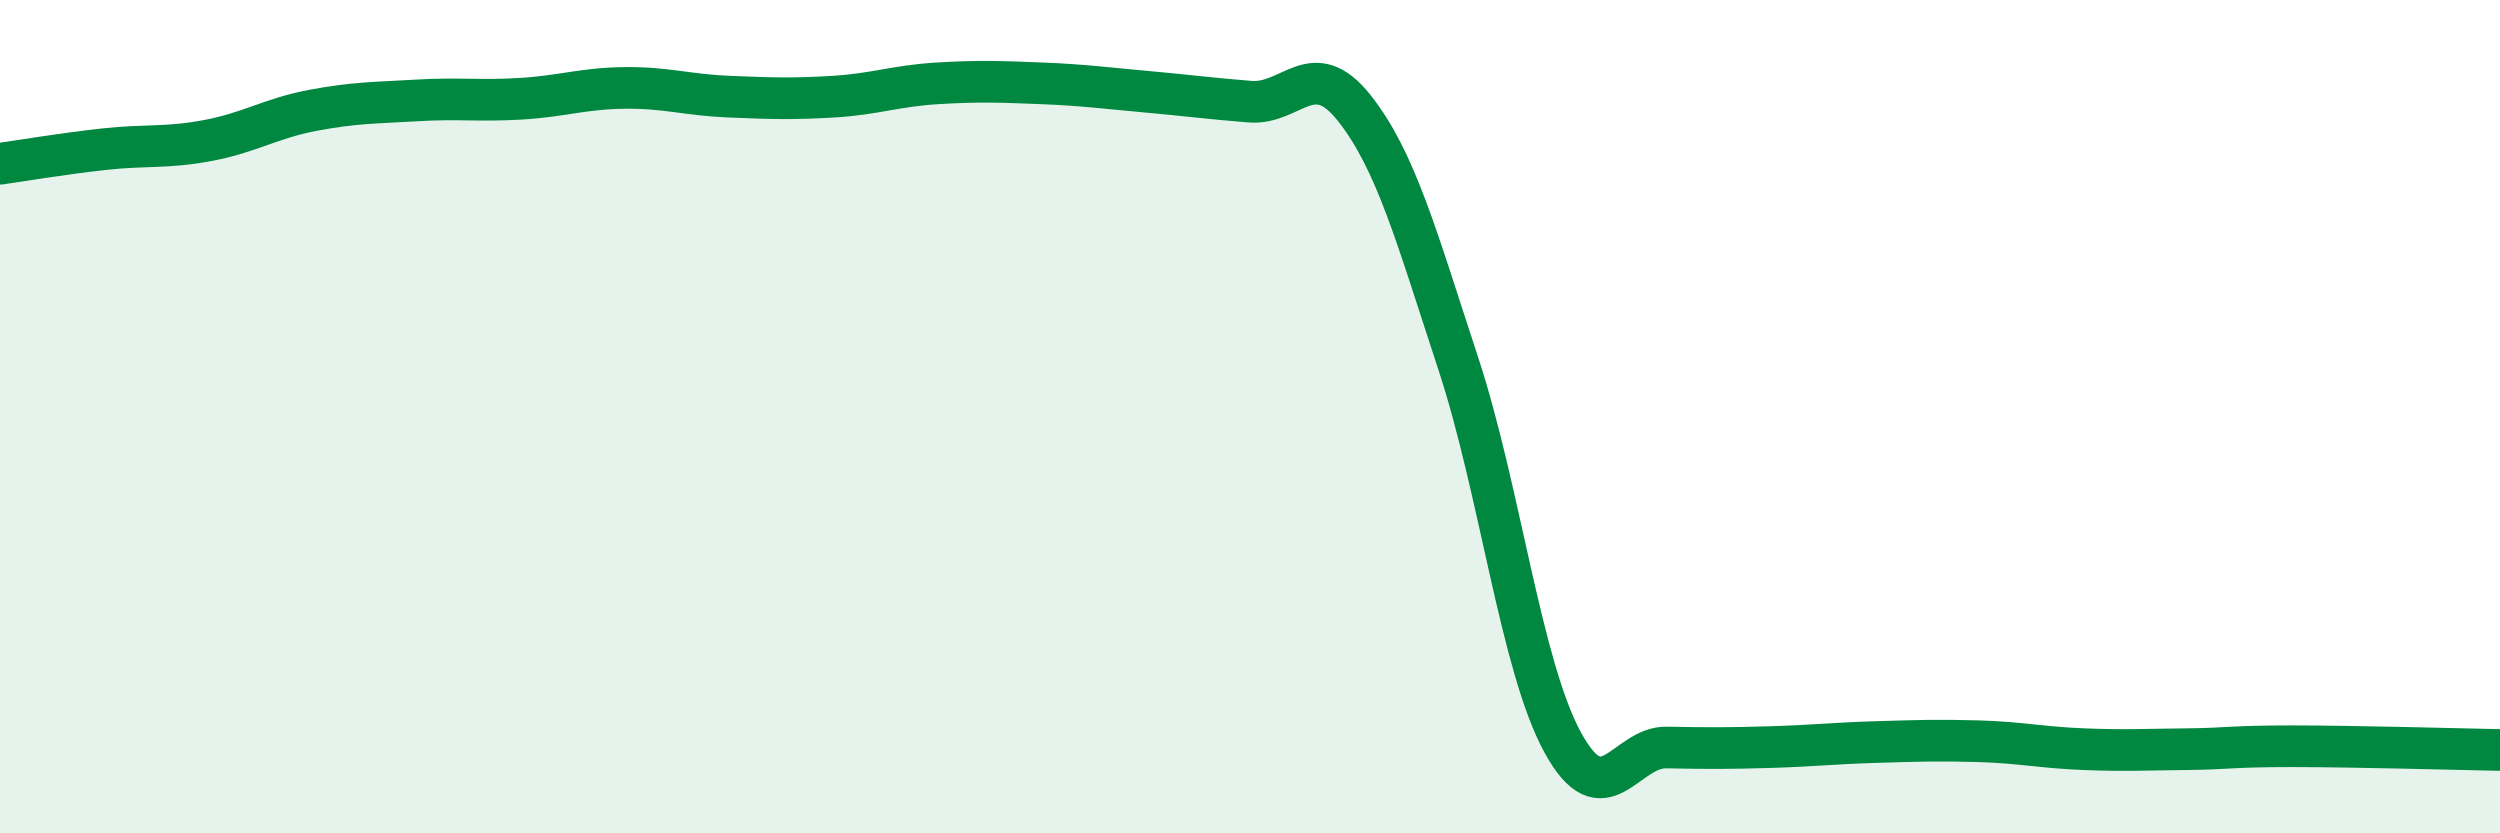
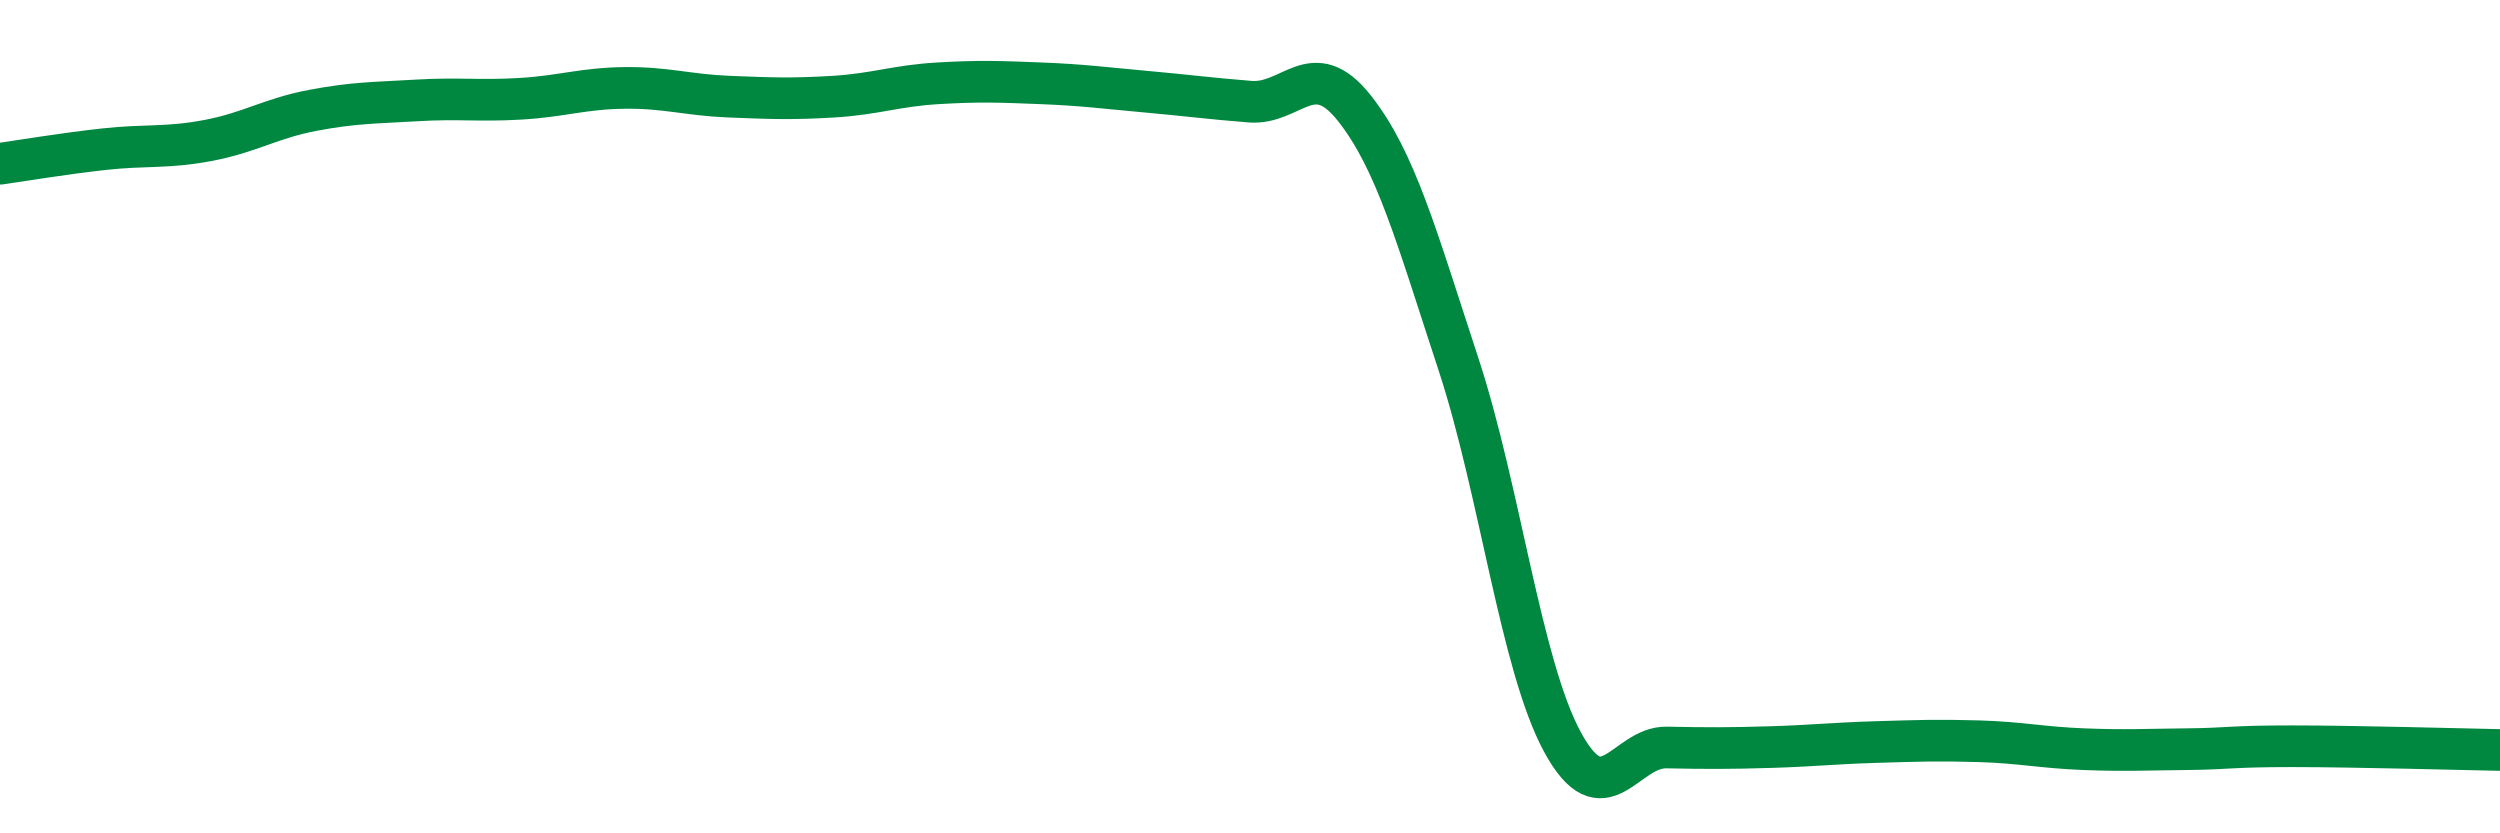
<svg xmlns="http://www.w3.org/2000/svg" width="60" height="20" viewBox="0 0 60 20">
-   <path d="M 0,3.93 C 0.5,3.86 1.5,3.69 2.5,3.58 C 3.5,3.47 4,3.56 5,3.37 C 6,3.18 6.5,2.84 7.5,2.65 C 8.5,2.46 9,2.47 10,2.41 C 11,2.35 11.5,2.43 12.5,2.37 C 13.5,2.31 14,2.12 15,2.11 C 16,2.1 16.5,2.28 17.5,2.32 C 18.5,2.36 19,2.38 20,2.32 C 21,2.26 21.5,2.06 22.5,2 C 23.5,1.94 24,1.96 25,2 C 26,2.04 26.5,2.11 27.5,2.2 C 28.5,2.29 29,2.36 30,2.44 C 31,2.52 31.5,1.33 32.5,2.59 C 33.5,3.85 34,5.69 35,8.73 C 36,11.77 36.5,15.97 37.5,17.81 C 38.5,19.65 39,17.92 40,17.94 C 41,17.96 41.5,17.96 42.5,17.93 C 43.5,17.9 44,17.84 45,17.81 C 46,17.78 46.5,17.76 47.5,17.79 C 48.5,17.82 49,17.94 50,17.98 C 51,18.02 51.5,17.99 52.5,17.98 C 53.5,17.97 53.5,17.91 55,17.91 C 56.5,17.91 59,17.98 60,18L60 20L0 20Z" fill="#008740" opacity="0.1" stroke-linecap="round" stroke-linejoin="round" />
  <path d="M 0,3.93 C 0.5,3.86 1.5,3.69 2.5,3.58 C 3.5,3.47 4,3.56 5,3.37 C 6,3.18 6.5,2.84 7.5,2.65 C 8.5,2.46 9,2.47 10,2.41 C 11,2.35 11.5,2.43 12.5,2.37 C 13.5,2.31 14,2.12 15,2.11 C 16,2.1 16.5,2.28 17.5,2.32 C 18.5,2.36 19,2.38 20,2.32 C 21,2.26 21.5,2.06 22.5,2 C 23.5,1.94 24,1.96 25,2 C 26,2.04 26.5,2.11 27.5,2.2 C 28.5,2.29 29,2.36 30,2.44 C 31,2.52 31.5,1.33 32.5,2.59 C 33.5,3.85 34,5.69 35,8.73 C 36,11.77 36.5,15.97 37.5,17.81 C 38.5,19.65 39,17.92 40,17.94 C 41,17.96 41.5,17.96 42.5,17.93 C 43.5,17.9 44,17.84 45,17.81 C 46,17.78 46.5,17.76 47.5,17.79 C 48.5,17.82 49,17.94 50,17.98 C 51,18.02 51.5,17.99 52.5,17.98 C 53.5,17.97 53.5,17.91 55,17.91 C 56.5,17.91 59,17.98 60,18" stroke="#008740" stroke-width="1" fill="none" stroke-linecap="round" stroke-linejoin="round" />
</svg>